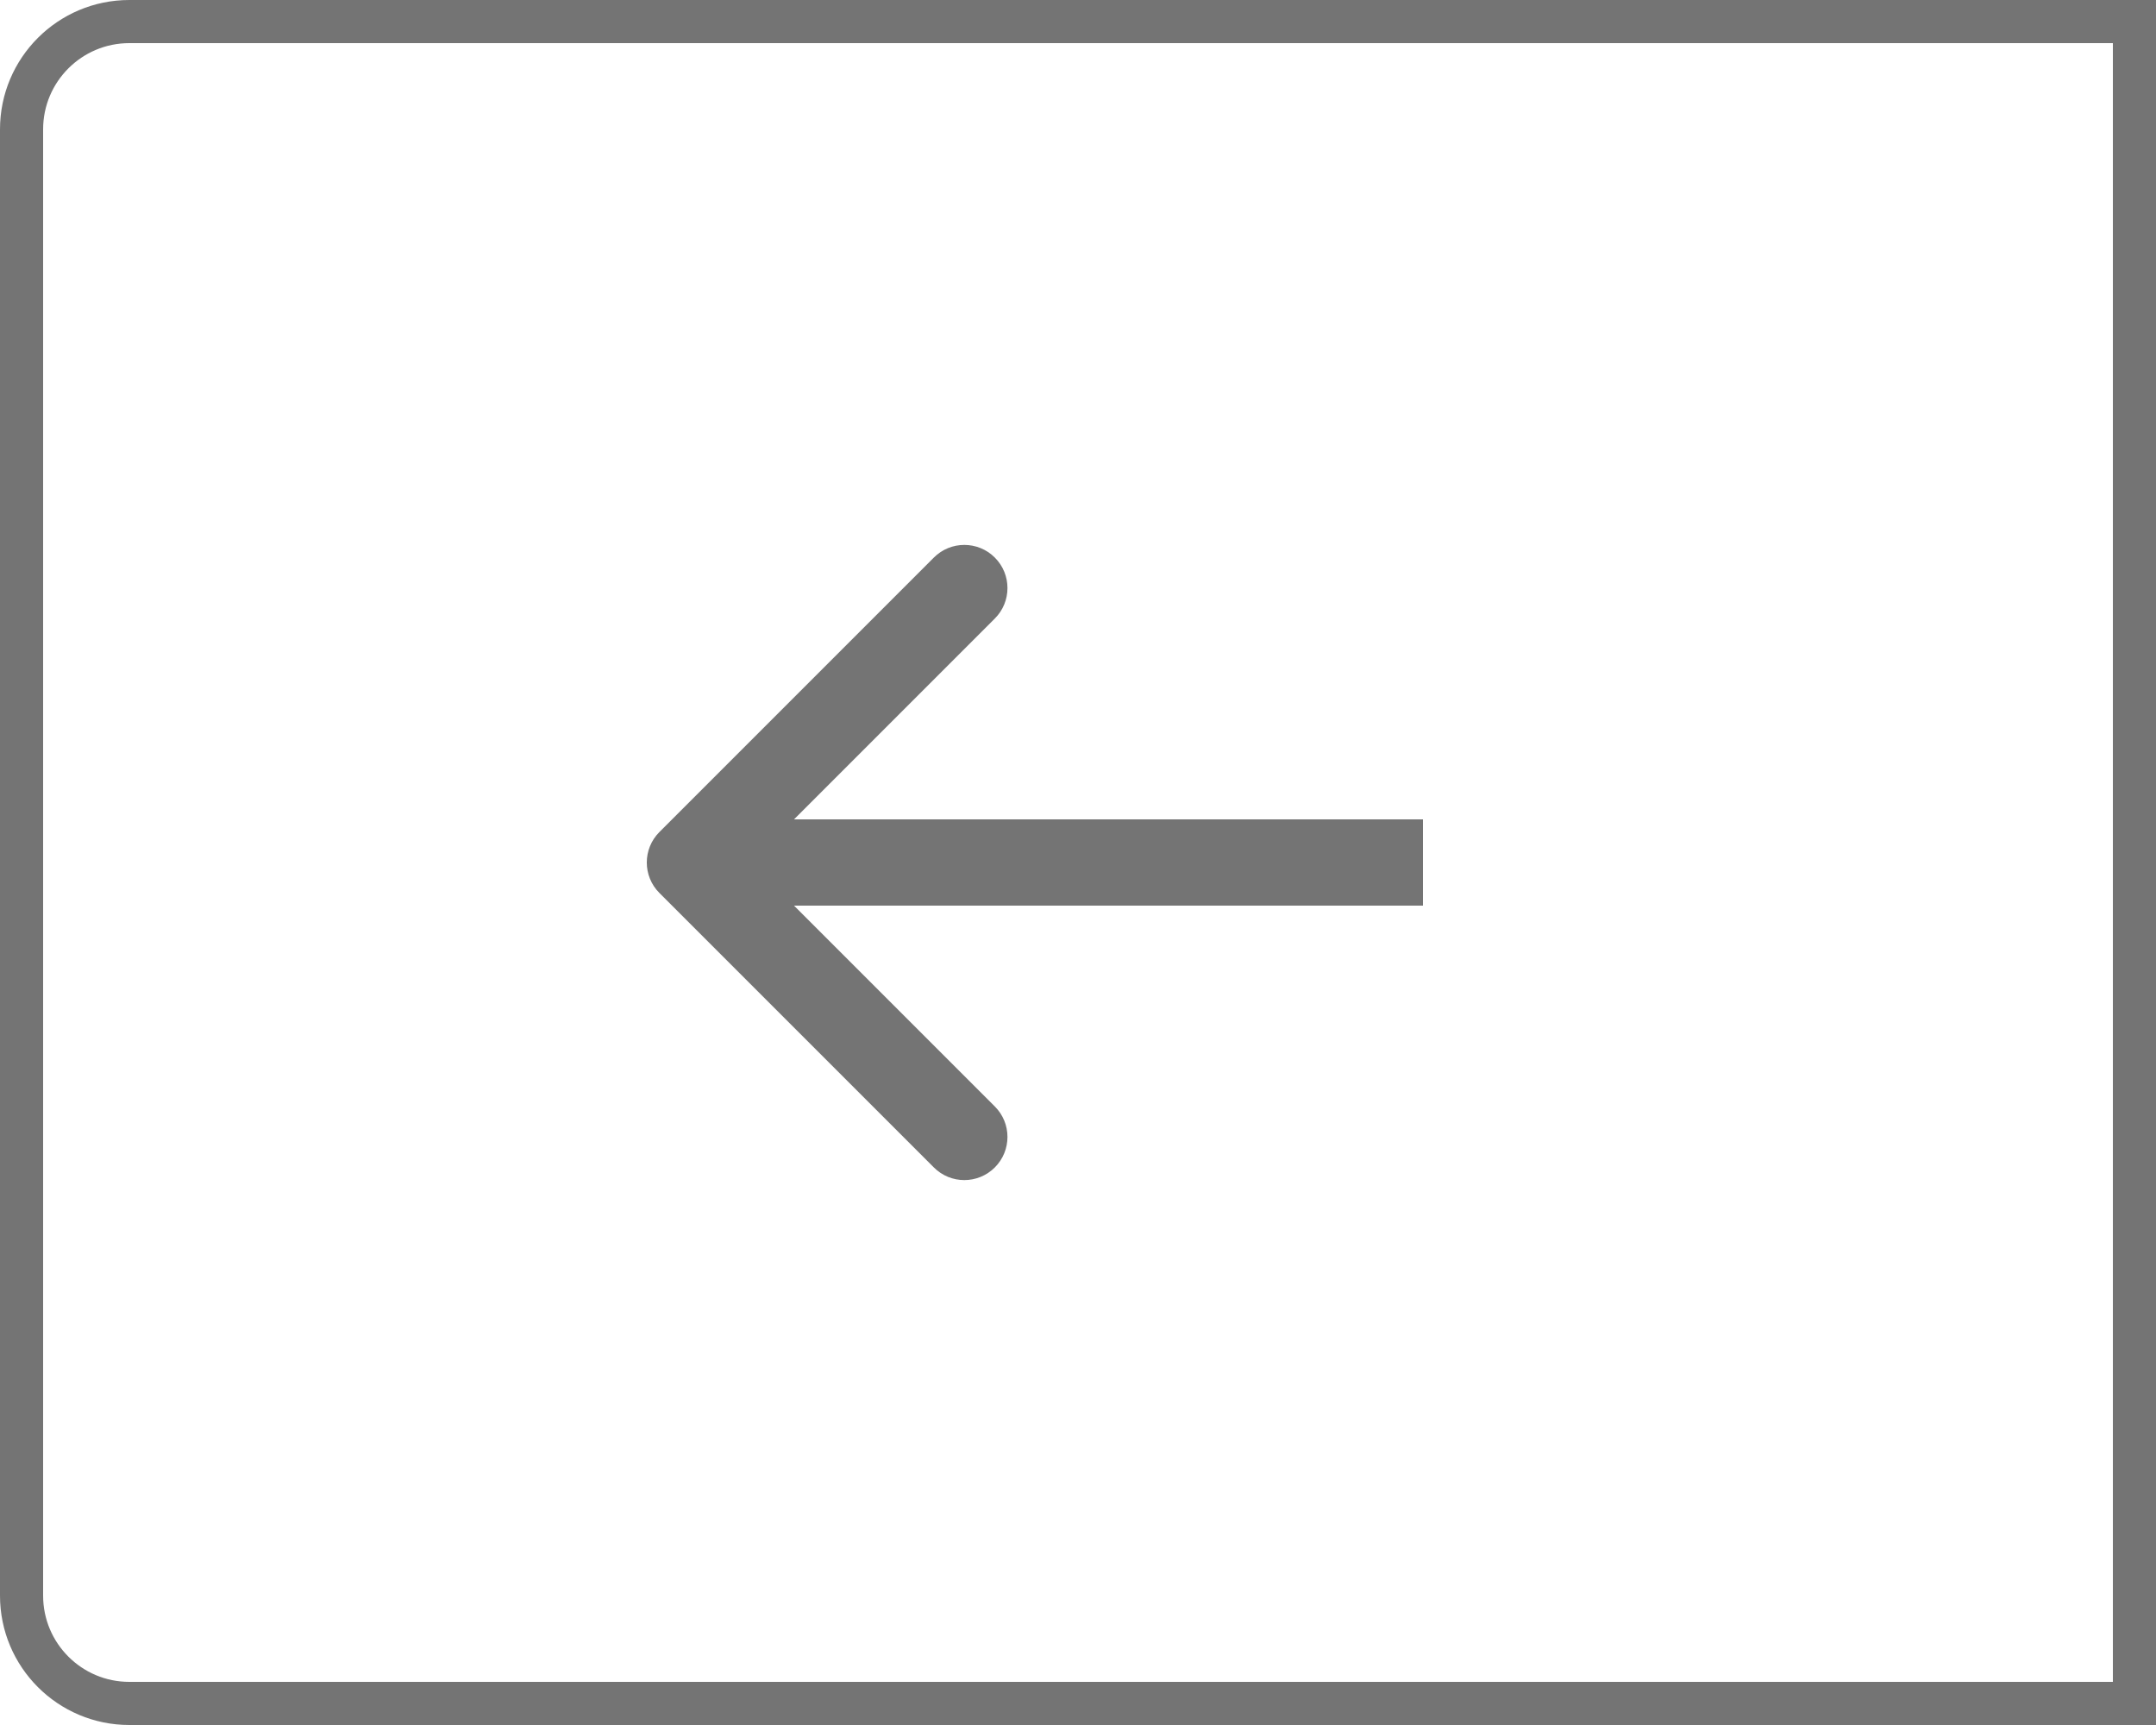
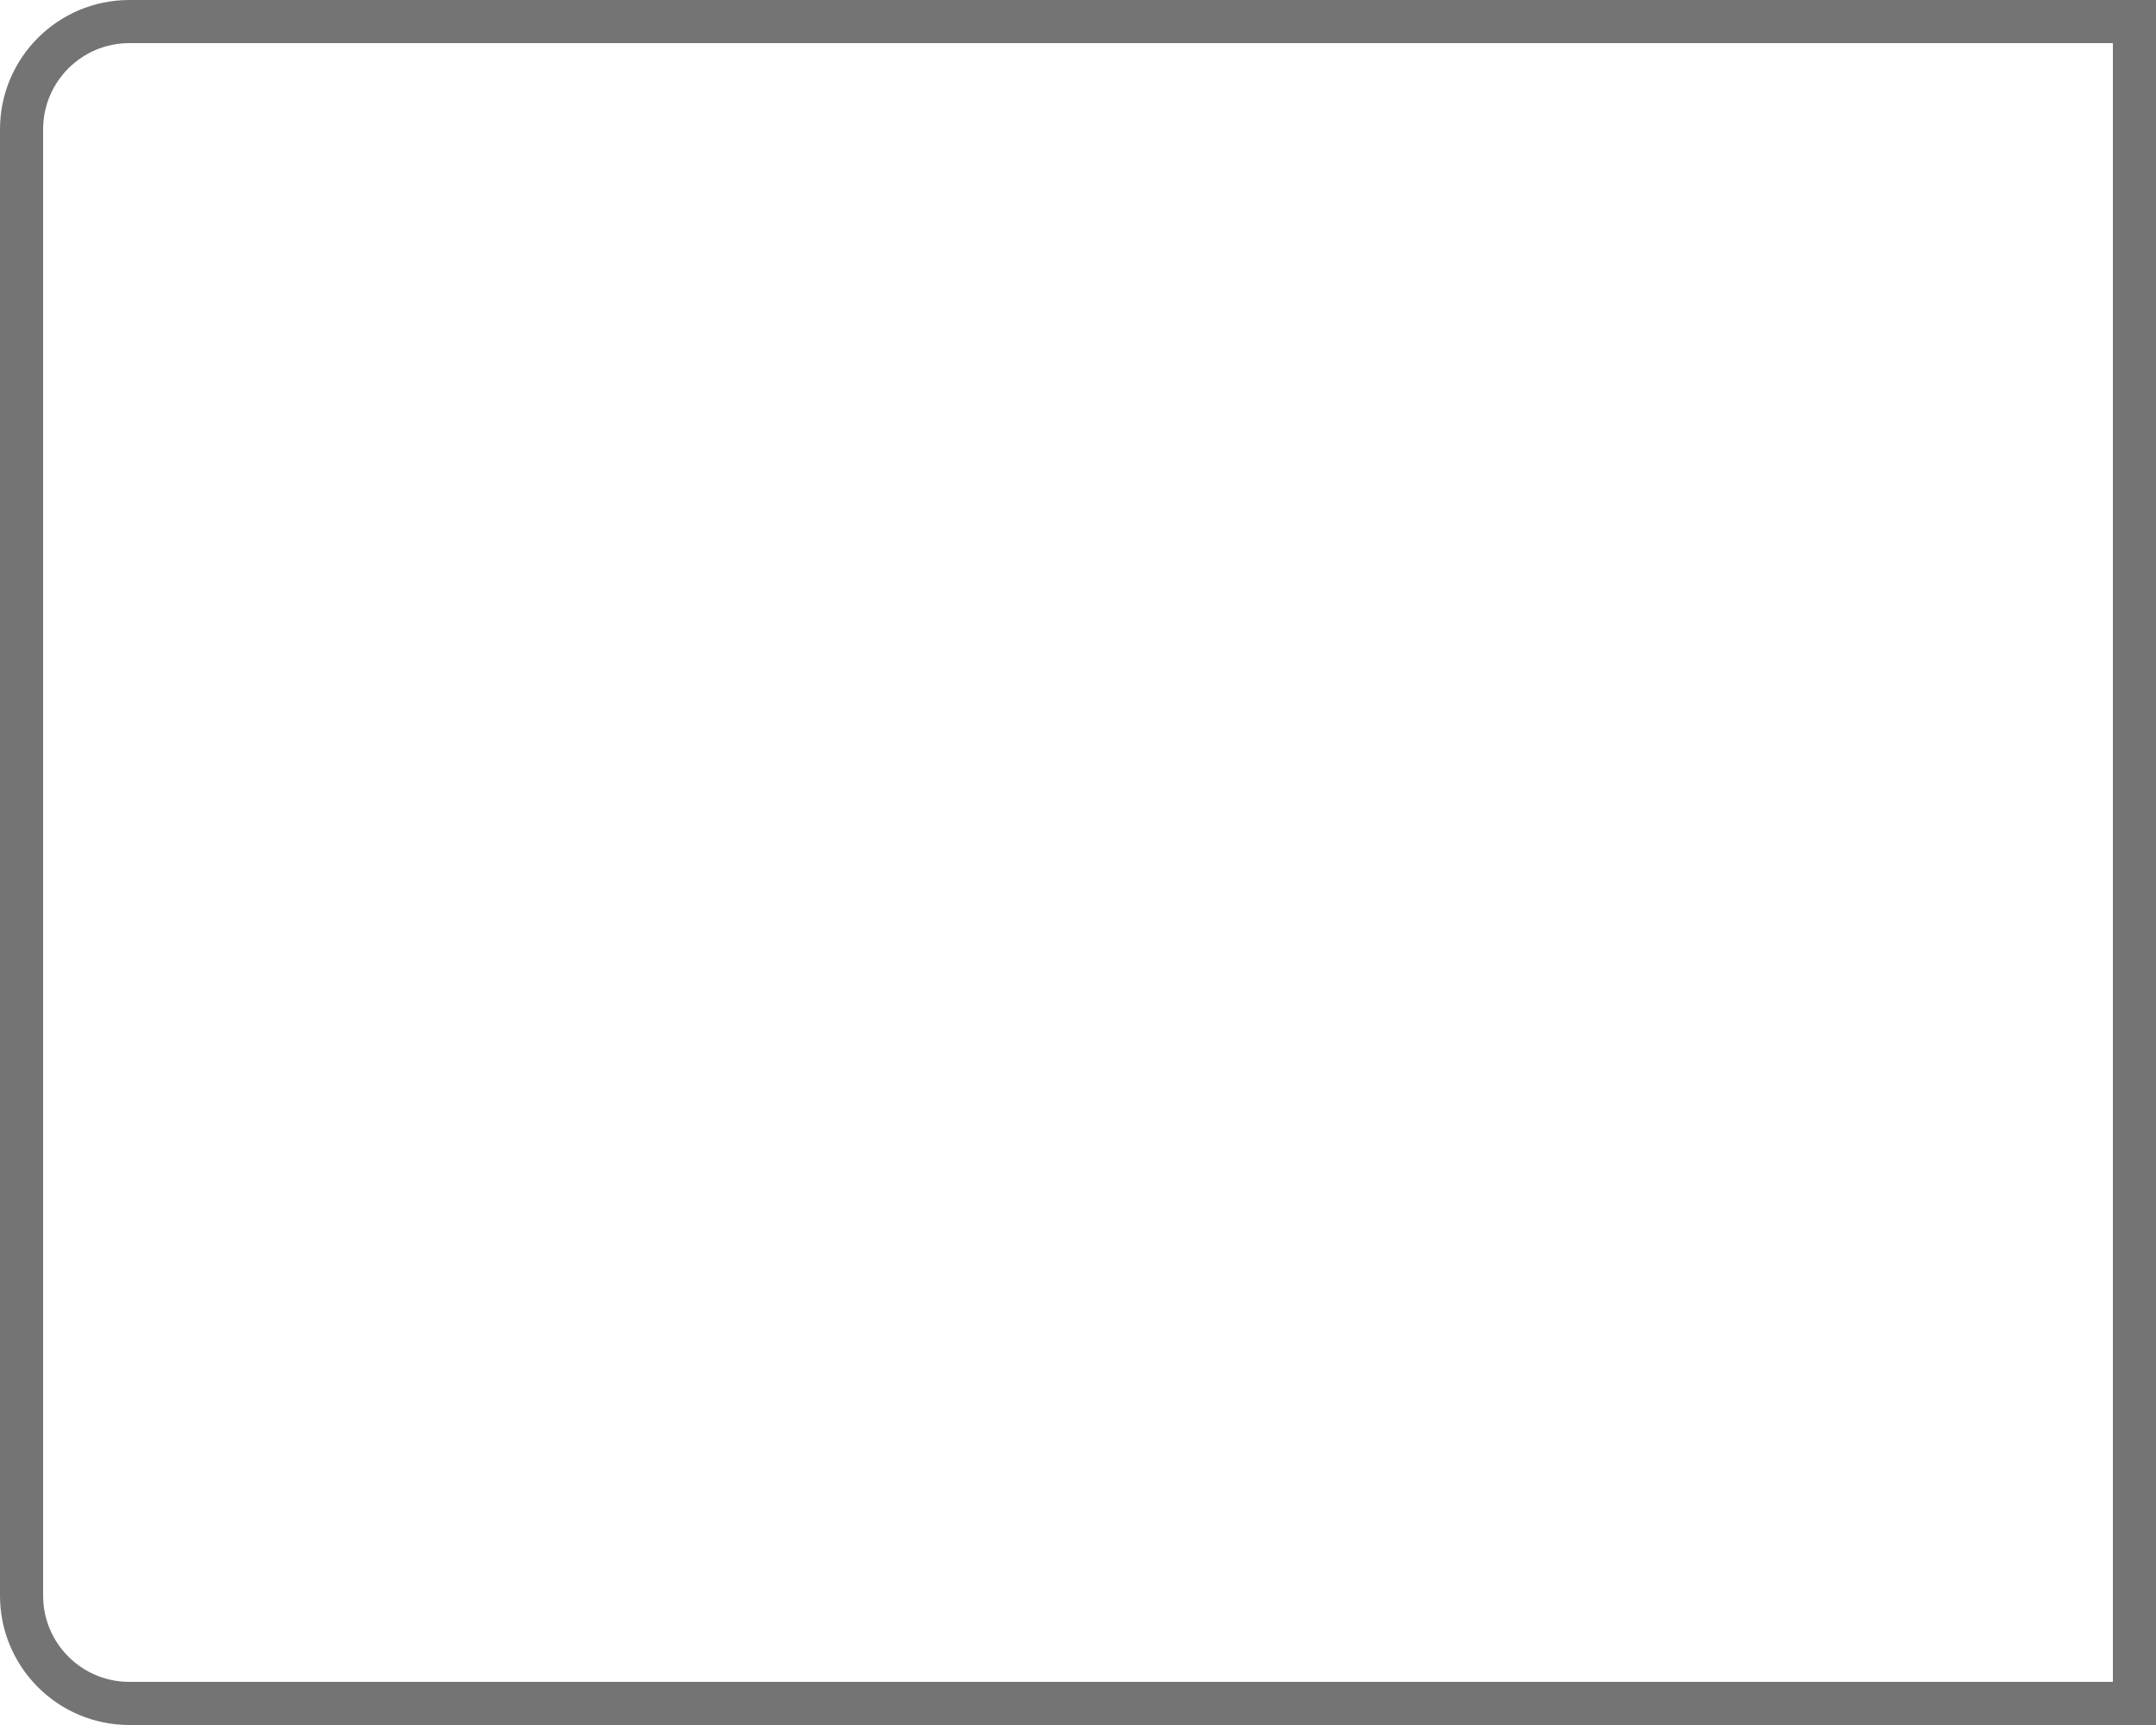
<svg xmlns="http://www.w3.org/2000/svg" width="50" height="40" viewBox="0 0 50 40" fill="none">
  <path d="M3 0.5H49.5V39.5H3C1.619 39.5 0.5 38.381 0.5 37V3C0.5 1.619 1.619 0.5 3 0.5Z" stroke="#747474" />
-   <path d="M15.293 20.707C14.902 20.317 14.902 19.683 15.293 19.293L21.657 12.929C22.047 12.538 22.68 12.538 23.071 12.929C23.462 13.319 23.462 13.953 23.071 14.343L17.414 20L23.071 25.657C23.462 26.047 23.462 26.68 23.071 27.071C22.68 27.462 22.047 27.462 21.657 27.071L15.293 20.707ZM33 21L16 21V19L33 19V21Z" fill="#747474" />
</svg>